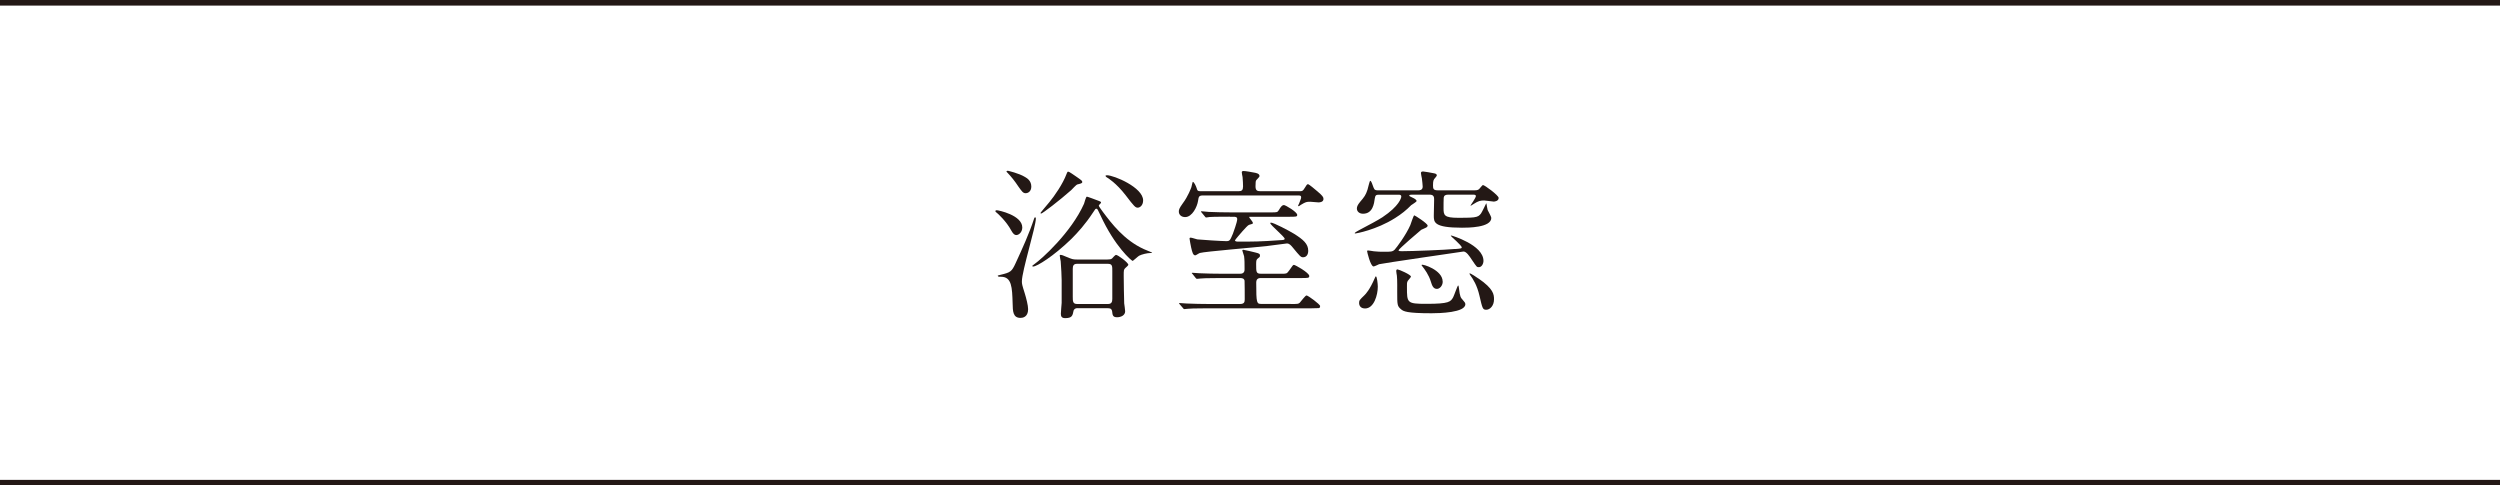
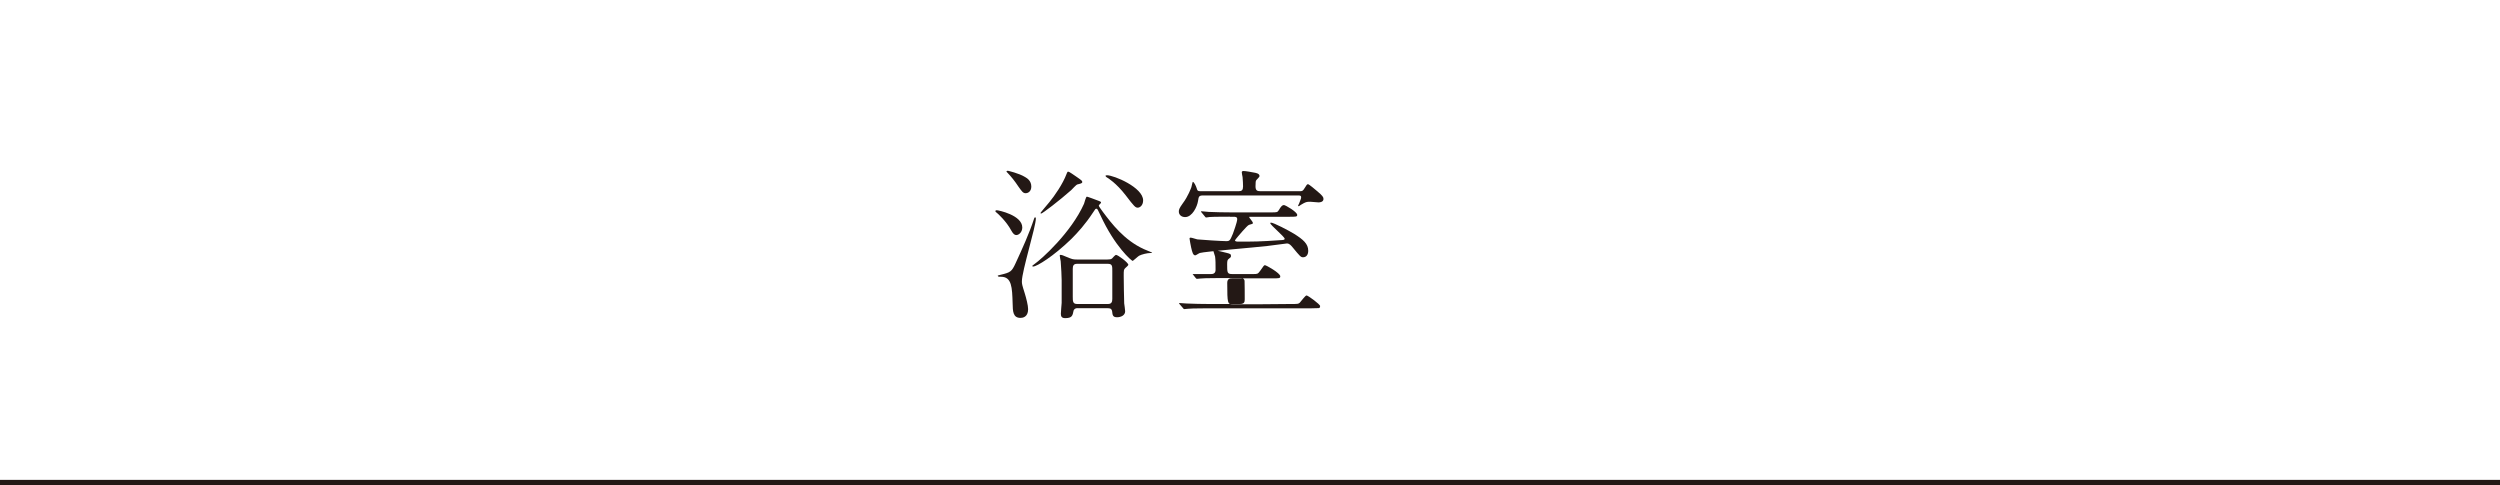
<svg xmlns="http://www.w3.org/2000/svg" id="_レイヤー_2" viewBox="0 0 313 60.78">
  <defs>
    <style>.cls-1{fill:none;stroke:#231815;stroke-miterlimit:10;stroke-width:.7px;}.cls-2{fill:#231815;stroke-width:0px;}</style>
  </defs>
  <g id="_レイヤー_2-2">
    <path class="cls-2" d="M124.78,26.32c.22,0,3.21.62,3.21,2.16,0,.58-.42.95-.75.95-.2,0-.38-.12-.63-.57-.62-1.17-1.71-2.14-1.79-2.2-.02-.02-.2-.14-.2-.22s.08-.12.16-.12ZM125.25,34.41c1.25-.3,1.41-.38,1.9-1.45.85-1.84,1.71-3.73,2.32-5.59.02-.08.06-.16.14-.16.04,0,.08.04.08.14,0,1.03-1.75,6.6-1.75,7.87,0,.32.02.44.36,1.51.18.58.42,1.51.42,1.98,0,1.01-.71,1.09-.95,1.09-.95,0-.97-.81-.99-1.84-.06-1.96-.1-3.31-1.45-3.31-.24,0-.32,0-.38-.06-.08-.1-.04-.1.3-.18ZM126.19,21.38s1.37.3,2.16.79c.24.14.77.46.77,1.19,0,.58-.38.83-.71.83s-.48-.24-.89-.81c-.5-.75-.87-1.21-1.41-1.78-.02-.02-.12-.1-.1-.14.02-.02.06-.08.18-.08ZM137.57,25.75c0,.1.4.61.52.79,1.09,1.45,2.64,3.51,5.1,4.64.16.08,1.05.44,1.05.44,0,.06-.1.06-.26.06-.34,0-1.03.16-1.37.34-.14.08-.75.65-.79.65-.14,0-2.24-1.79-4.05-5.73-.34-.73-.38-.81-.5-.81s-.14.04-.4.44c-1.03,1.57-1.94,2.54-2.72,3.33-2.24,2.18-4.34,3.47-4.8,3.47-.08,0-.12-.04-.12-.08,0-.02.26-.2.3-.24.87-.61,4.58-3.93,6.19-7.54.06-.12.22-.89.36-.89.08,0,1.15.4,1.35.48.38.14.42.16.42.28,0,.06-.28.28-.28.36ZM134.73,22.1c.69.48.77.53.77.69s-.2.2-.61.3c-.16.04-.67.62-.77.71-1.43,1.27-3.61,2.94-3.77,2.94-.04,0-.08-.02-.08-.08,0-.04.93-1.13,1.11-1.35.65-.79,1.69-2.28,2.16-3.55.02-.04.08-.22.12-.24.1-.08.2-.02,1.07.58ZM134.91,38.58c-.4,0-.48.26-.5.32-.12.61-.18.93-1.05.93-.42,0-.54-.2-.54-.54,0-.18.08-1.15.1-1.37v-2.84c0-.28-.06-1.73-.12-2.36-.02-.1-.12-.63-.12-.73,0-.06.02-.08.1-.08.16,0,.4.1.67.22.77.32.87.36,1.37.36h3.83c.28,0,.42-.02.57-.12.06-.06.4-.46.5-.46.24,0,1.55.97,1.55,1.25,0,.06-.28.32-.36.38-.22.2-.22.28-.22,1.01,0,.52.04,3.03.06,3.43.02.14.12.83.12.99,0,.52-.54.75-1.01.75-.52,0-.57-.24-.62-.73-.06-.4-.34-.4-.57-.4h-3.75ZM138.72,38.06c.44,0,.54-.26.54-.63v-3.49c0-.58.02-.91-.54-.91h-3.87c-.44,0-.54.24-.54.63v3.49c0,.56,0,.91.54.91h3.87ZM138.58,21.94c.89,0,4.54,1.53,4.54,3.15,0,.62-.4.91-.67.91-.3,0-.44-.14-1.53-1.57-1.15-1.49-2.22-2.16-2.34-2.22-.14-.08-.18-.18-.16-.22.02-.04.14-.04.16-.04Z" />
-     <path class="cls-2" d="M162.63,23.94c.4,0,.48,0,.73-.42.2-.34.28-.46.4-.46s.89.65,1.17.89c.63.54.77.71.77.95,0,.38-.4.44-.62.44-.14,0-.87-.08-1.03-.08-.48,0-.57.02-1.17.38-.04.02-.24.18-.3.18-.02,0-.06-.02-.06-.06s.1-.22.12-.26c.26-.63.26-.69.26-.81,0-.22-.16-.22-.44-.22h-11.8c-.57,0-.58.14-.67.71-.1.67-.71,2-1.61,2-.46,0-.79-.28-.79-.69,0-.22.04-.4.48-1.01.69-.91,1.05-1.94,1.09-2.04s.14-.67.18-.67c.16,0,.4.54.46.73.12.44.18.44.65.44h4.64c.38,0,.54-.14.54-.6,0-.18-.02-.83-.06-1.17-.02-.08-.1-.5-.1-.6,0-.12.1-.16.22-.16.24,0,1.05.14,1.33.2.24.04.67.12.67.42,0,.1-.04.14-.38.5-.1.1-.12.26-.12.79s.2.62.63.62h4.82ZM161.6,38.06c.87,0,.95,0,1.13-.16.14-.14.69-.91.85-.91.18,0,1.7,1.11,1.7,1.33,0,.26-.14.26-.28.26-.12,0-.69.02-.79.02h-12.97c-1.78,0-2.34.04-2.54.06-.08,0-.36.04-.42.04-.08,0-.12-.06-.18-.14l-.4-.46c-.06-.06-.08-.1-.08-.12,0-.04.04-.04.08-.04.14,0,.75.06.89.06.99.04,1.82.06,2.76.06h3.89c.52,0,.6-.22.6-.57,0-.3,0-2.26-.02-2.34-.06-.3-.3-.34-.57-.34h-2.42c-1.77,0-2.34.04-2.54.06-.06,0-.36.04-.42.04-.08,0-.1-.02-.18-.12l-.38-.48c-.08-.08-.1-.1-.1-.12,0-.04.04-.04.08-.04.14,0,.77.06.89.06.99.04,1.82.06,2.76.06h2.34c.54,0,.54-.42.54-.56,0-.73,0-1.17-.06-1.63-.02-.12-.22-.65-.22-.71,0-.08.06-.1.12-.1.12,0,1.29.28,1.51.34.48.12.58.16.58.4,0,.16-.1.22-.26.34-.18.14-.22.24-.22.71,0,1.01,0,1.21.62,1.21h2.66c.5,0,.56,0,.85-.4.44-.65.5-.71.6-.71.16,0,1.92.99,1.92,1.39,0,.26-.12.26-1.09.26h-4.96c-.18,0-.59,0-.59.56,0,2.64.06,2.68.67,2.68h3.65ZM153.98,27.13c-1.78,0-2.34.02-2.54.04-.06,0-.36.06-.42.06-.08,0-.12-.06-.18-.14l-.38-.46c-.04-.06-.1-.1-.1-.12,0-.04.04-.06.08-.06.14,0,.77.08.89.08.99.04,1.82.06,2.76.06h5.1c.67,0,.75,0,.93-.3.24-.42.42-.62.62-.62s1.67.87,1.67,1.23c0,.24-.12.24-1.09.24h-4.8c-.08,0-.12,0-.12.06s.46.56.46.71c0,.12-.04.12-.48.24-.14.04-.48.42-.85.83-.16.18-.91,1.05-.91,1.11,0,.16.3.16.42.16,1.88,0,2.7,0,5.22-.18.38-.02.58-.02.58-.18,0-.24-1.8-1.73-1.8-1.94,0-.02.02-.08.08-.08.34,0,2.26,1.01,2.88,1.39,1.17.73,1.79,1.27,1.79,2.14,0,.46-.22.81-.65.81-.28,0-.38-.12-1.31-1.25-.2-.24-.4-.48-.71-.48-.06,0-2.18.28-2.48.32-1.33.16-7.79.69-8.41.87-.1.02-.5.3-.58.3-.28,0-.38-.38-.52-.99-.04-.18-.2-1.01-.2-1.11s.08-.12.14-.12c.14,0,.71.2.83.22.58.06,3.07.22,3.63.22.44,0,.48-.1.83-.93.04-.12.54-1.45.54-1.82,0-.3-.24-.3-.46-.3h-.48Z" />
-     <path class="cls-2" d="M176.7,24.38c-.12,0-.26,0-.26.1,0,.08.06.1.6.36.18.1.32.24.32.32,0,.12-.57.44-.67.52-.62.63-1.21,1.11-2.04,1.63-2.36,1.49-4.88,1.92-4.94,1.92-.02,0-.1,0-.1-.04,0-.08.42-.3.56-.38,1.45-.77,2.22-1.17,2.91-1.61,2.12-1.41,2.36-2.44,2.36-2.58,0-.24-.18-.24-.34-.24h-2.46c-.32,0-.46.04-.52.48-.08.61-.24,1.9-1.47,1.9-.46,0-.77-.28-.77-.65,0-.22.08-.44.4-.83.53-.62.71-.85.93-1.53.06-.18.26-1.11.34-1.11.14,0,.26.42.42.85.12.34.3.34.58.34h5c.16,0,.57,0,.57-.46,0-.2-.06-.67-.1-1.03-.02-.1-.12-.54-.12-.67,0-.16.1-.2.28-.2.16,0,.99.16,1.21.2.34.06.5.1.5.3,0,.08-.3.4-.34.46-.14.2-.14.58-.14.79,0,.42.06.61.6.61h4.6c.16,0,.38,0,.56-.14.08-.06.4-.52.5-.52.2,0,1.96,1.29,1.96,1.61,0,.4-.5.46-.62.46-.18,0-.99-.14-1.19-.14-.48,0-.73.06-1.29.42-.34.22-.42.28-.42.2,0-.02.67-.95.67-1.17,0-.18-.22-.18-.38-.18h-3.07c-.36,0-.54.1-.58.38-.02.08-.02,1.15-.02,1.33,0,.87.08,1.19,1.84,1.19.42,0,1.59,0,1.96-.06.54-.08.67-.2.89-.48.12-.16.65-1.27.65-1.27.02,0,.04.06.04.08.02.1.1.62.14.75.06.14.46.83.46.99,0,1.23-2.95,1.23-3.67,1.23-3.53,0-3.53-.69-3.53-1.51,0-.28.04-1.67.04-1.98s0-.65-.58-.65h-2.26ZM172.5,35.9c0,1.03-.48,2.72-1.59,2.72-.58,0-.75-.38-.75-.69,0-.32.06-.38.67-.97.16-.16.65-.65,1.31-2.18.02-.06.08-.18.12-.18.14,0,.24.95.24,1.29ZM182.2,31.18c.73-.06.81-.08.81-.2,0-.26-1.37-1.39-1.37-1.45,0-.04.06-.04.08-.04.04,0,4.01,1.17,4.01,3.17,0,.36-.22.79-.58.79-.26,0-.26-.02-.85-.89-.34-.52-.71-1.07-1.07-1.07-.02,0-10.35,1.51-10.57,1.59-.1.04-.56.28-.69.28-.38,0-.81-1.82-.81-1.92,0-.08.08-.08.14-.08.1,0,.56.08.69.1.46.06.89.06,1.37.06.75,0,.99,0,1.25-.26.26-.28,1.41-1.82,1.96-3.07.08-.2.4-1.23.5-1.23.06,0,1.67,1.01,1.67,1.29,0,.12-.12.2-.18.24-.08.06-.52.22-.62.28-.12.08-2.84,2.42-2.84,2.56,0,.12.18.12.42.12,1.31,0,5.37-.16,6.68-.28ZM175,33.74c.16,0,1.65.65,1.65.89,0,.1-.36.46-.4.54-.12.2-.1.42-.1.77,0,2,0,2.1,2.46,2.1,2.84,0,3.01-.26,3.33-.83.12-.22.54-1.47.62-1.47.06,0,.08.22.1.34.12,1.07.22,1.19.46,1.45.24.28.34.38.34.56,0,1.05-3.23,1.13-4.22,1.13-3.13,0-3.53-.24-3.83-.5-.48-.4-.48-.56-.48-2.18,0-.08.02-1.57-.04-2.02-.02-.1-.08-.48-.08-.57,0-.04,0-.14.04-.18.04-.04.08-.04.14-.04ZM180.63,35.24c0,.56-.4.93-.73.93-.48,0-.62-.48-.75-.89-.26-.87-.77-1.55-1.09-1.96-.06-.06-.1-.12-.06-.16.1-.14,2.62.65,2.62,2.08ZM185.11,34.87c1.88,1.29,1.94,2,1.94,2.6,0,.83-.52,1.31-.97,1.31s-.48-.16-.85-1.75c-.3-1.31-.79-2.08-1.17-2.6-.06-.1-.1-.18-.08-.2.08-.08,1.01.56,1.13.65Z" />
-     <line class="cls-1" y1=".35" x2="313" y2=".35" />
+     <path class="cls-2" d="M162.63,23.94c.4,0,.48,0,.73-.42.2-.34.28-.46.4-.46s.89.65,1.17.89c.63.54.77.71.77.95,0,.38-.4.44-.62.44-.14,0-.87-.08-1.03-.08-.48,0-.57.02-1.17.38-.04.02-.24.18-.3.18-.02,0-.06-.02-.06-.06s.1-.22.12-.26c.26-.63.26-.69.26-.81,0-.22-.16-.22-.44-.22h-11.8c-.57,0-.58.14-.67.71-.1.67-.71,2-1.61,2-.46,0-.79-.28-.79-.69,0-.22.04-.4.48-1.01.69-.91,1.05-1.94,1.09-2.04s.14-.67.18-.67c.16,0,.4.54.46.73.12.44.18.44.65.44h4.64c.38,0,.54-.14.54-.6,0-.18-.02-.83-.06-1.17-.02-.08-.1-.5-.1-.6,0-.12.1-.16.22-.16.24,0,1.05.14,1.33.2.24.04.67.12.67.42,0,.1-.04.14-.38.5-.1.1-.12.26-.12.79s.2.62.63.62h4.82ZM161.6,38.06c.87,0,.95,0,1.13-.16.14-.14.69-.91.85-.91.18,0,1.7,1.11,1.7,1.33,0,.26-.14.26-.28.26-.12,0-.69.02-.79.02h-12.97c-1.78,0-2.34.04-2.54.06-.08,0-.36.04-.42.04-.08,0-.12-.06-.18-.14l-.4-.46c-.06-.06-.08-.1-.08-.12,0-.04.04-.04.08-.04.14,0,.75.06.89.06.99.04,1.82.06,2.76.06h3.89c.52,0,.6-.22.6-.57,0-.3,0-2.26-.02-2.34-.06-.3-.3-.34-.57-.34h-2.42c-1.77,0-2.34.04-2.54.06-.06,0-.36.04-.42.04-.08,0-.1-.02-.18-.12l-.38-.48h2.34c.54,0,.54-.42.54-.56,0-.73,0-1.17-.06-1.63-.02-.12-.22-.65-.22-.71,0-.08.06-.1.12-.1.12,0,1.29.28,1.51.34.48.12.58.16.58.4,0,.16-.1.22-.26.34-.18.14-.22.24-.22.71,0,1.01,0,1.21.62,1.21h2.66c.5,0,.56,0,.85-.4.44-.65.5-.71.6-.71.16,0,1.92.99,1.92,1.39,0,.26-.12.26-1.09.26h-4.96c-.18,0-.59,0-.59.56,0,2.64.06,2.68.67,2.68h3.65ZM153.98,27.13c-1.78,0-2.34.02-2.54.04-.06,0-.36.06-.42.06-.08,0-.12-.06-.18-.14l-.38-.46c-.04-.06-.1-.1-.1-.12,0-.04.04-.06.08-.06.14,0,.77.08.89.08.99.04,1.82.06,2.76.06h5.1c.67,0,.75,0,.93-.3.24-.42.42-.62.62-.62s1.67.87,1.67,1.23c0,.24-.12.24-1.09.24h-4.8c-.08,0-.12,0-.12.06s.46.56.46.71c0,.12-.04.12-.48.24-.14.04-.48.42-.85.83-.16.18-.91,1.05-.91,1.11,0,.16.3.16.42.16,1.88,0,2.7,0,5.22-.18.38-.02.58-.02.58-.18,0-.24-1.8-1.73-1.8-1.94,0-.02.02-.08.08-.08.34,0,2.26,1.01,2.88,1.39,1.17.73,1.79,1.27,1.79,2.14,0,.46-.22.81-.65.81-.28,0-.38-.12-1.31-1.25-.2-.24-.4-.48-.71-.48-.06,0-2.18.28-2.48.32-1.33.16-7.79.69-8.41.87-.1.02-.5.3-.58.3-.28,0-.38-.38-.52-.99-.04-.18-.2-1.01-.2-1.11s.08-.12.14-.12c.14,0,.71.2.83.22.58.06,3.07.22,3.63.22.44,0,.48-.1.83-.93.04-.12.54-1.45.54-1.82,0-.3-.24-.3-.46-.3h-.48Z" />
    <line class="cls-1" y1="60.43" x2="313" y2="60.43" />
  </g>
</svg>